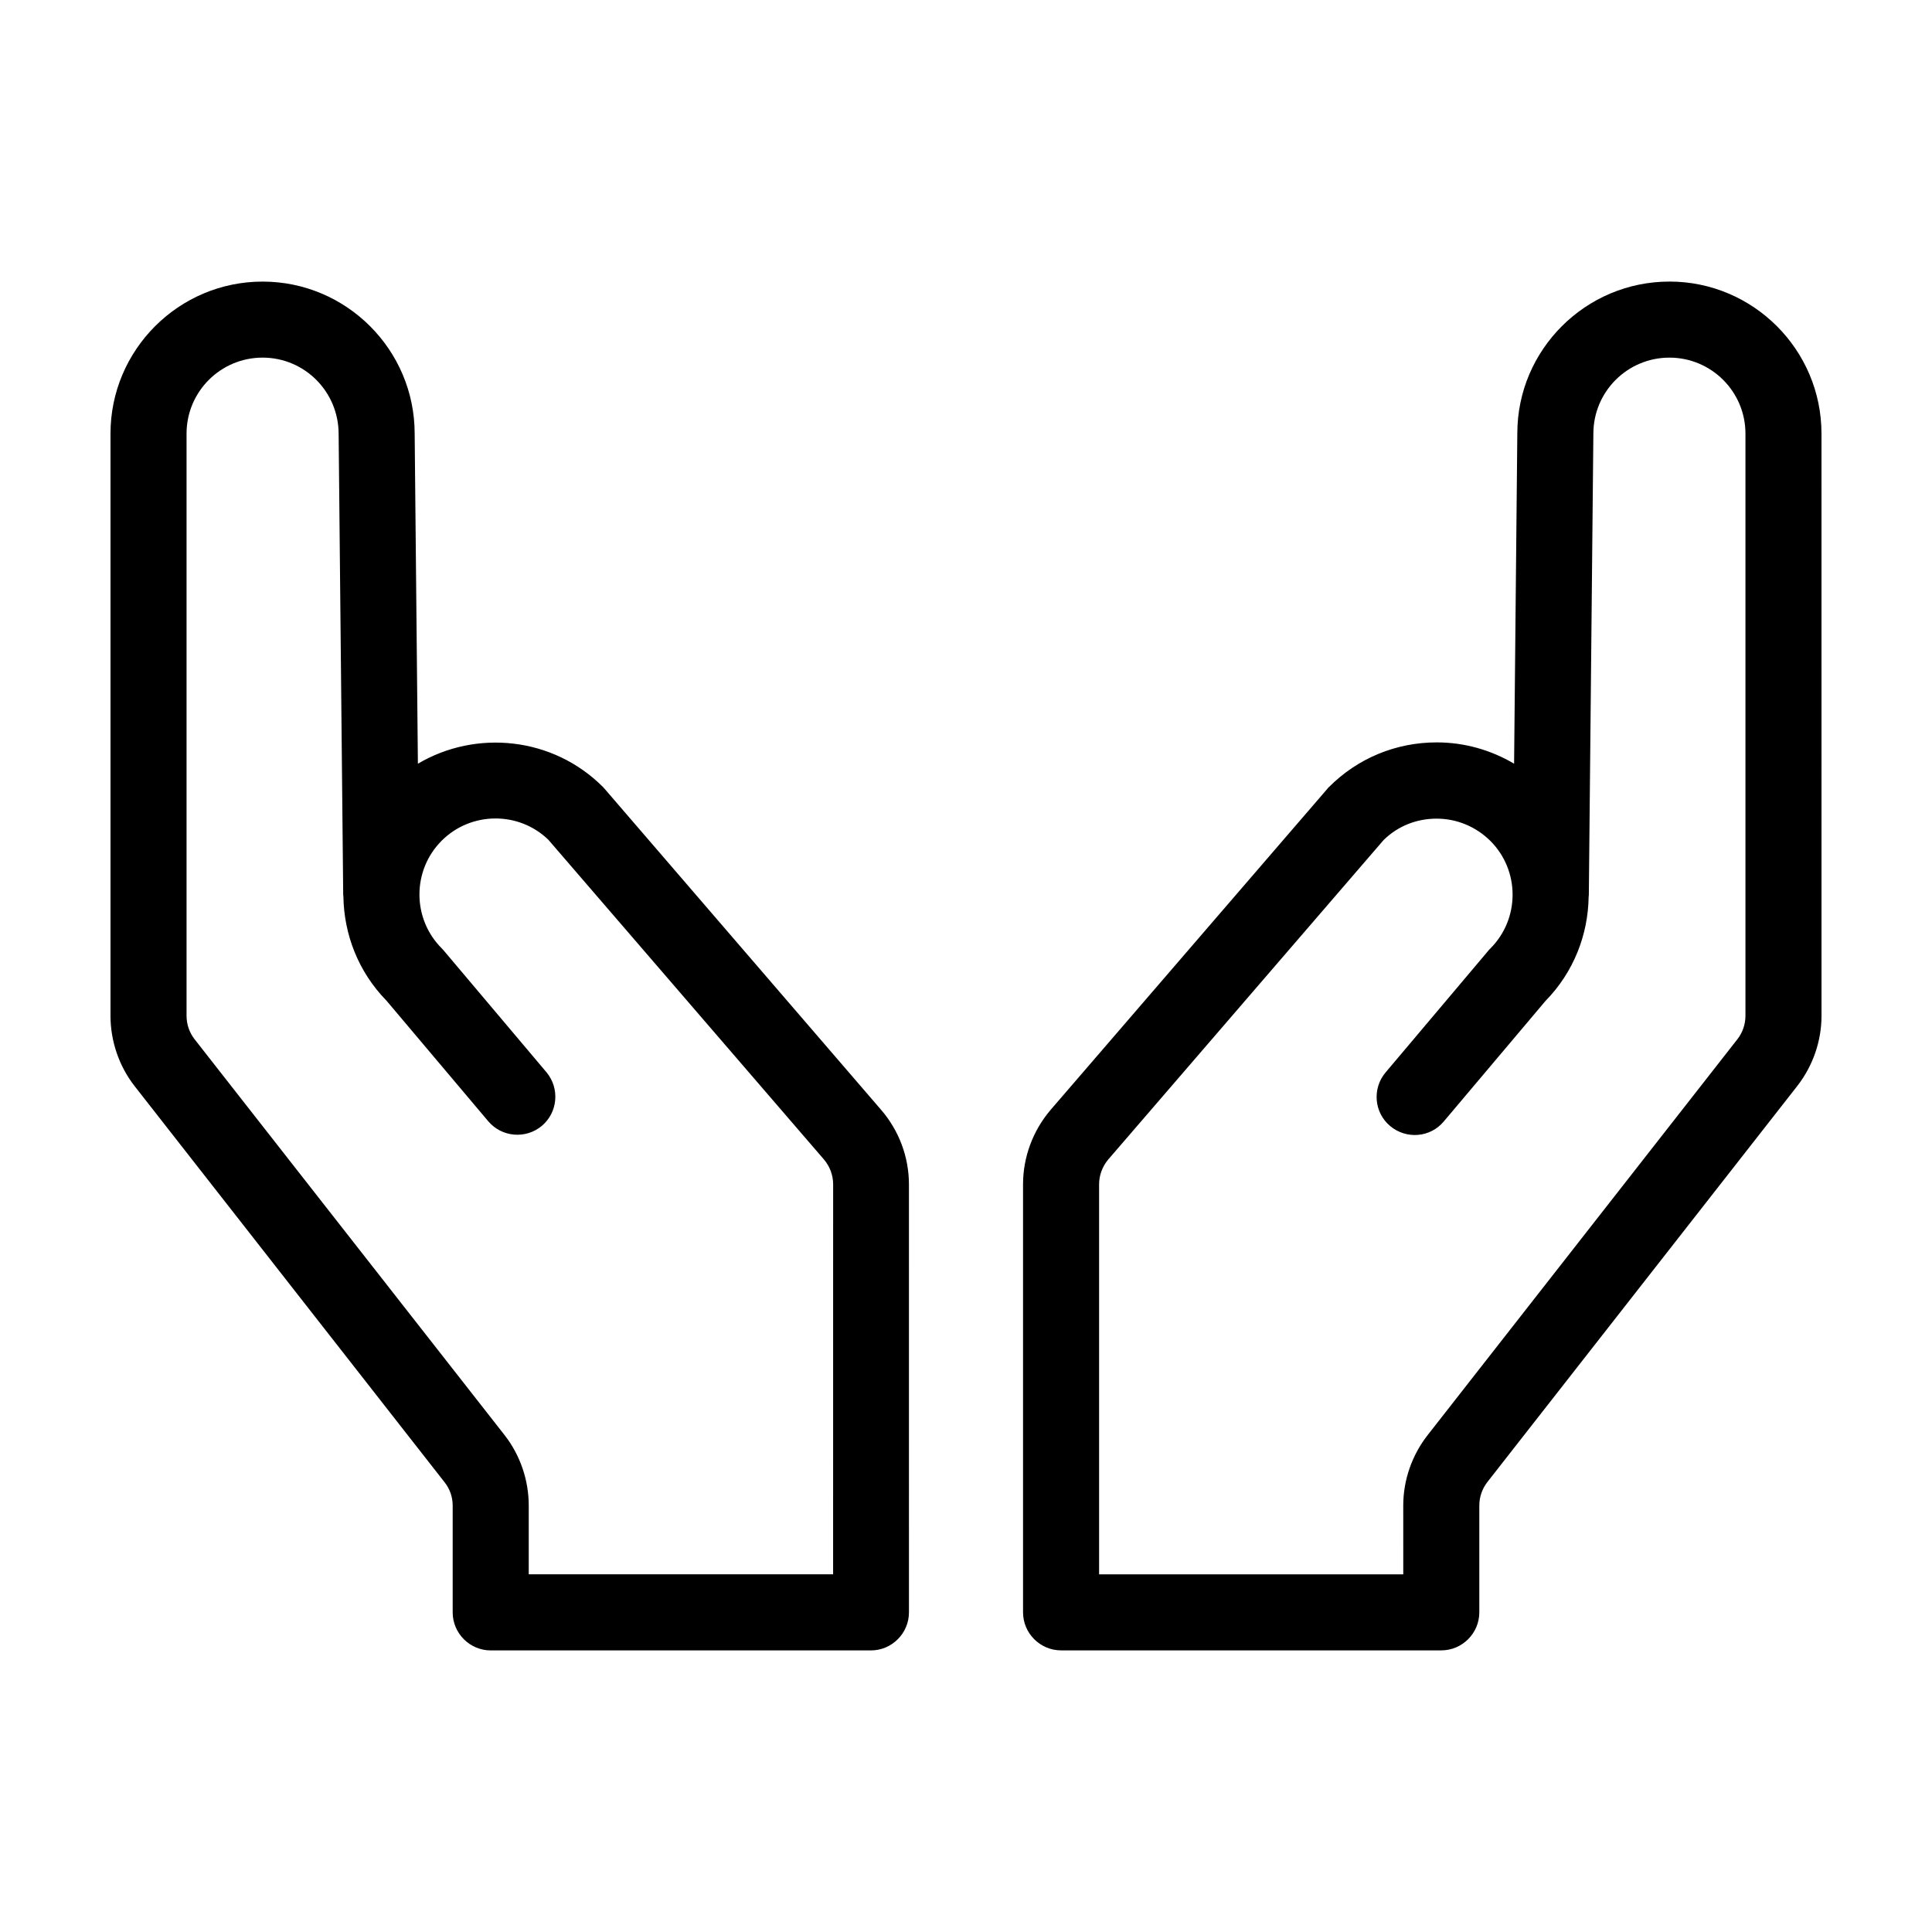
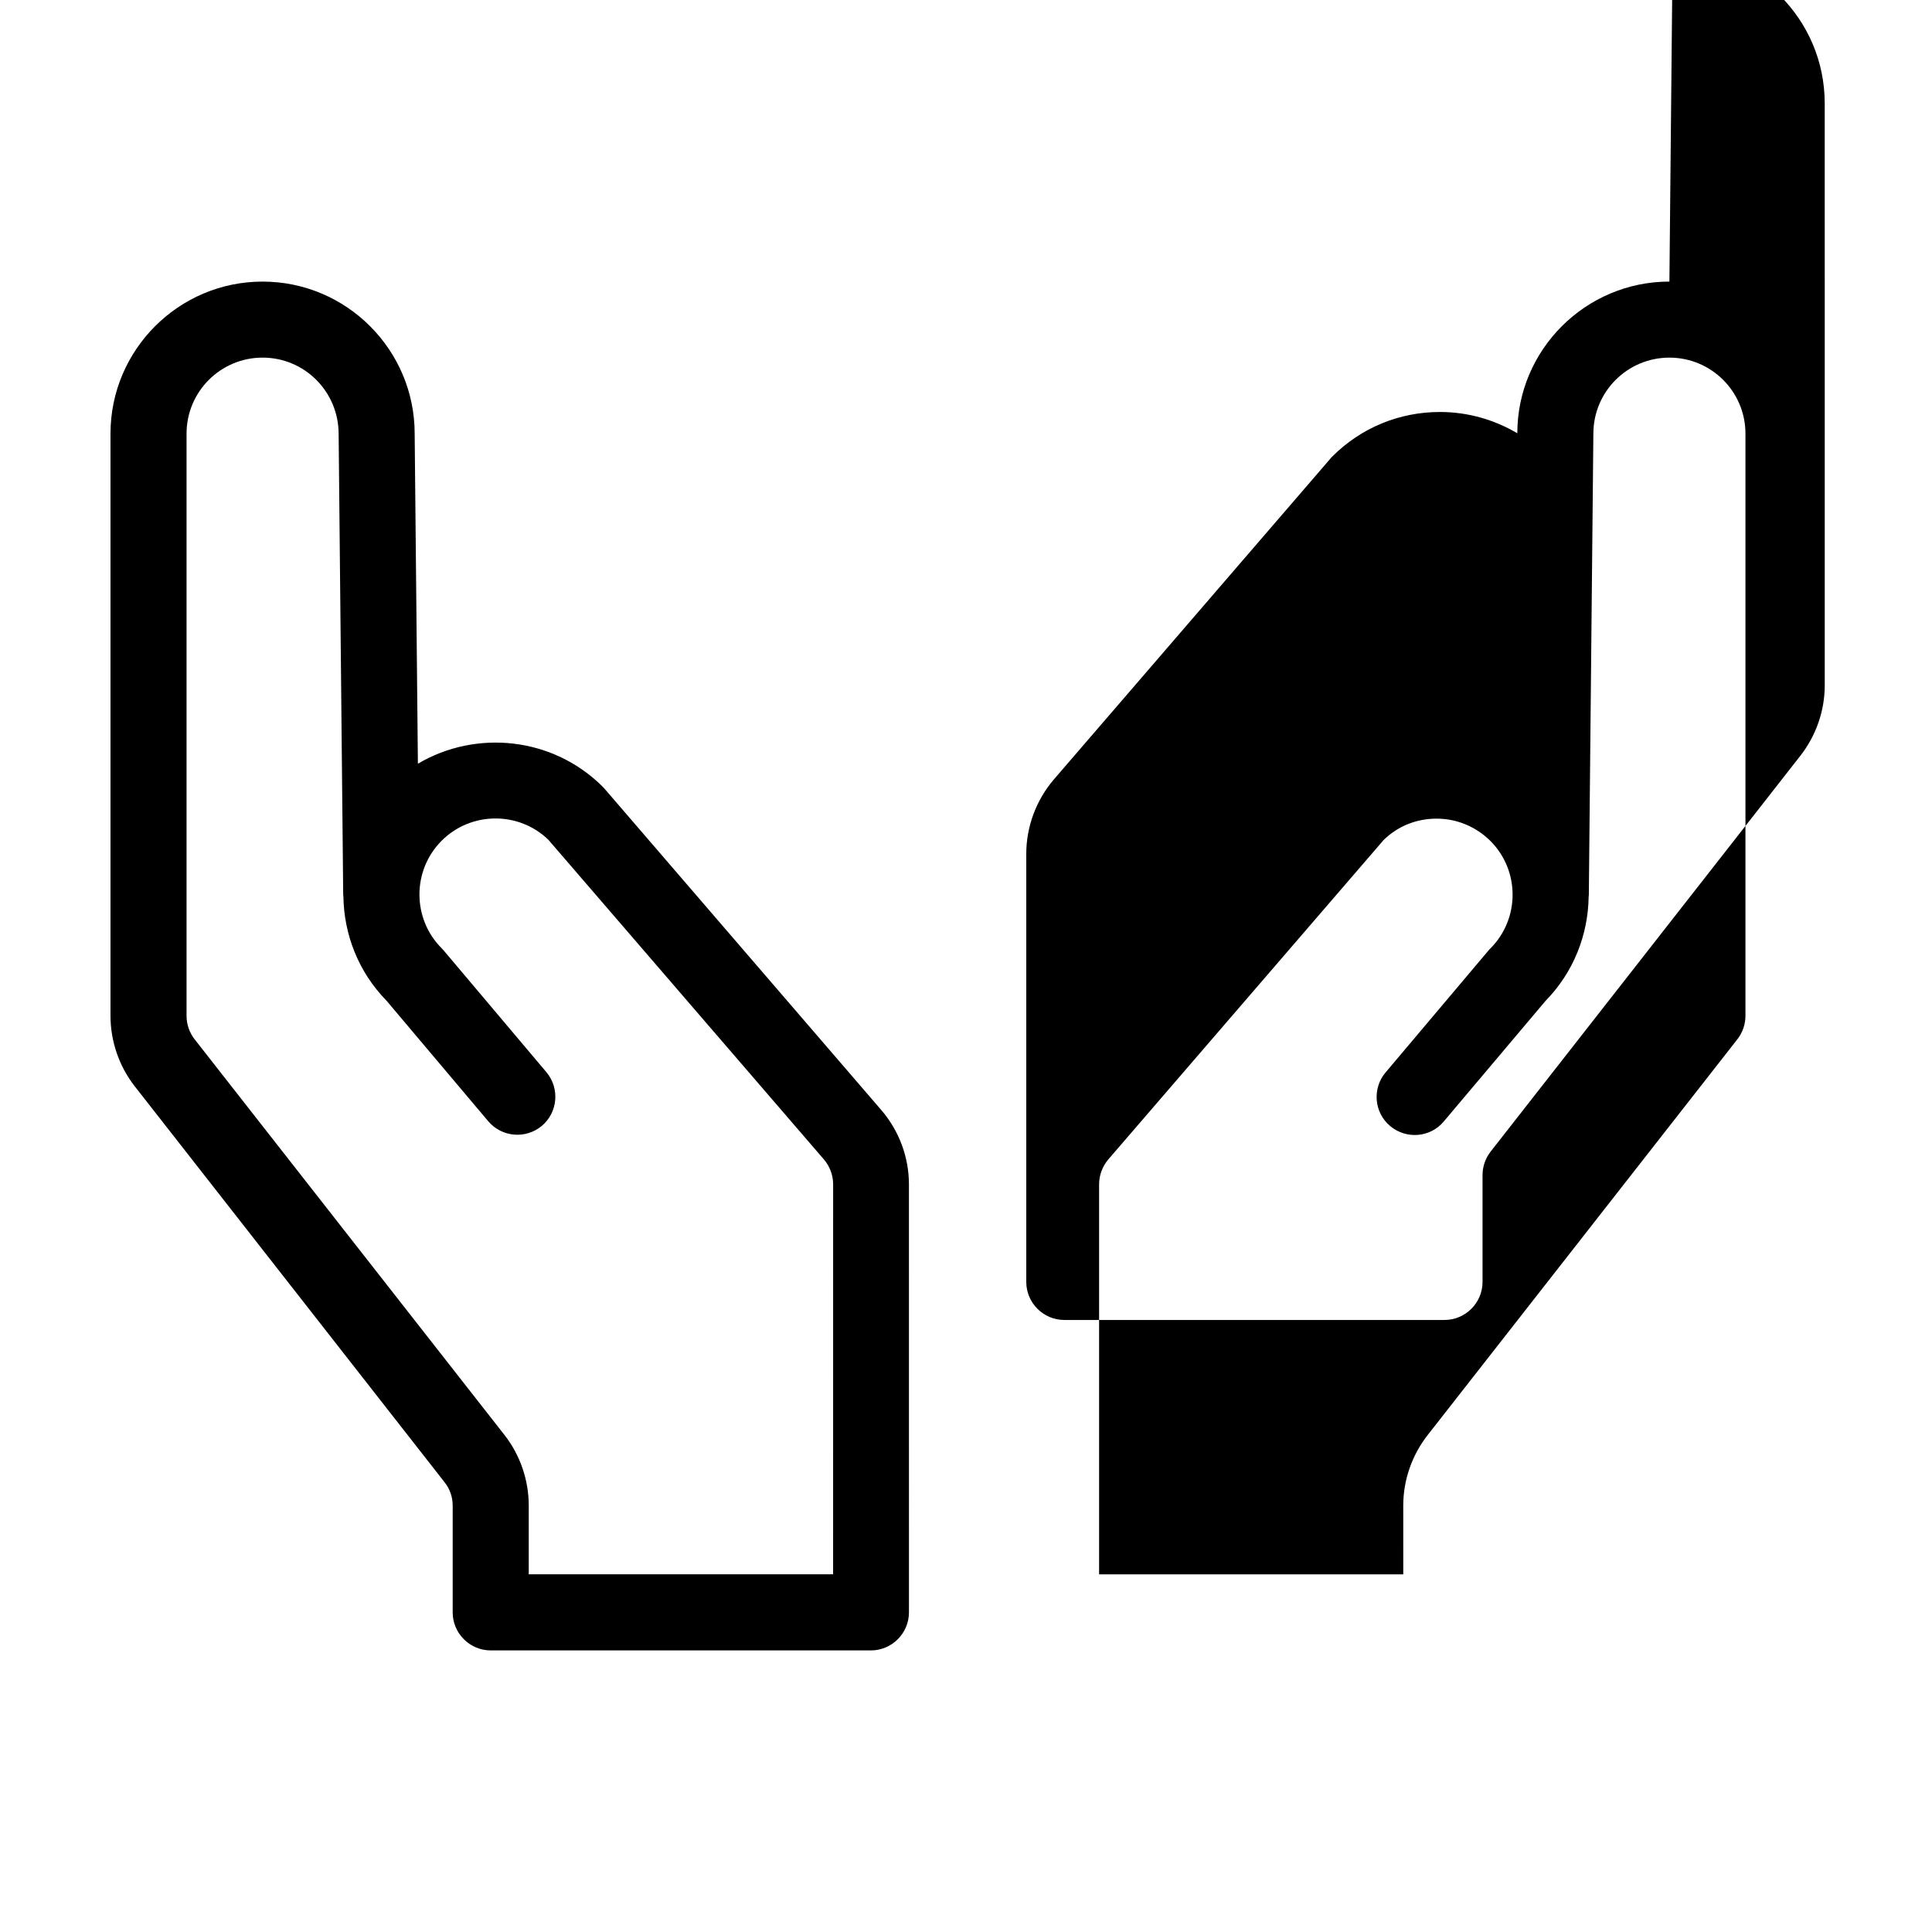
<svg xmlns="http://www.w3.org/2000/svg" fill="#000000" width="800px" height="800px" version="1.1" viewBox="144 144 512 512">
-   <path d="m304.27 353.09c-0.152-0.203-0.352-0.352-0.504-0.555-13.25-13.25-33.555-15.266-49.02-6.144l-0.855-87.461c0-22.219-18.086-40.305-40.305-40.305s-40.305 18.086-40.305 40.305v154.27c0 6.699 2.266 13.352 6.398 18.641l82.121 104.95c1.41 1.762 2.164 3.926 2.164 6.195v28.312c0 5.543 4.535 10.078 10.078 10.078h100.76c5.543 0 10.078-4.535 10.078-10.078l-0.004-113.41c0-7.254-2.621-14.258-7.356-19.75zm-108.72 66.301c-1.359-1.762-2.113-3.93-2.113-6.195v-154.27c0-11.133 9.02-20.152 20.152-20.152 11.133 0 20.152 9.02 20.152 20.254l1.211 122.12c0 0.152 0.051 0.301 0.051 0.453 0.152 9.977 3.93 19.949 11.438 27.609l26.953 31.941c3.578 4.231 9.926 4.785 14.207 1.211 4.231-3.578 4.785-9.926 1.211-14.207l-27.207-32.242c-0.203-0.203-0.352-0.402-0.555-0.605-7.859-7.859-7.859-20.656 0-28.516 7.758-7.758 20.402-7.859 28.266-0.25l73.004 84.691c1.562 1.812 2.469 4.18 2.469 6.602l-0.008 103.37h-80.66v-18.238c0-6.699-2.266-13.352-6.398-18.641zm390.86-200.77c-22.219 0-40.305 18.086-40.305 40.203l-0.855 87.562c-6.144-3.629-13.148-5.644-20.504-5.644-10.781 0-20.906 4.18-28.516 11.789-0.203 0.152-0.352 0.352-0.504 0.555l-73.305 85.043c-4.684 5.492-7.305 12.496-7.305 19.75v113.41c0 5.543 4.535 10.078 10.078 10.078h100.76c5.543 0 10.078-4.535 10.078-10.078v-28.312c0-2.266 0.754-4.434 2.117-6.195l82.121-104.95c4.133-5.289 6.449-11.891 6.449-18.641l-0.008-154.27c0-22.219-18.086-40.305-40.305-40.305zm20.152 194.57c0 2.266-0.754 4.434-2.117 6.195l-82.121 104.95c-4.133 5.289-6.449 11.891-6.449 18.641l0.004 18.238h-80.609v-103.33c0-2.418 0.855-4.734 2.418-6.602l73.004-84.691c3.777-3.68 8.715-5.644 14.008-5.644 5.391 0 10.43 2.117 14.258 5.894 7.859 7.859 7.859 20.656 0 28.516-0.203 0.203-0.402 0.402-0.555 0.605l-27.207 32.242c-3.578 4.231-3.074 10.629 1.211 14.207 4.281 3.578 10.629 3.074 14.207-1.211l26.953-31.941c7.508-7.656 11.285-17.582 11.438-27.559 0-0.152 0.051-0.352 0.051-0.504l1.203-122.27c0-11.133 9.02-20.152 20.152-20.152s20.152 9.02 20.152 20.152z" />
+   <path d="m304.27 353.09c-0.152-0.203-0.352-0.352-0.504-0.555-13.25-13.25-33.555-15.266-49.02-6.144l-0.855-87.461c0-22.219-18.086-40.305-40.305-40.305s-40.305 18.086-40.305 40.305v154.27c0 6.699 2.266 13.352 6.398 18.641l82.121 104.95c1.41 1.762 2.164 3.926 2.164 6.195v28.312c0 5.543 4.535 10.078 10.078 10.078h100.76c5.543 0 10.078-4.535 10.078-10.078l-0.004-113.41c0-7.254-2.621-14.258-7.356-19.75zm-108.72 66.301c-1.359-1.762-2.113-3.93-2.113-6.195v-154.27c0-11.133 9.02-20.152 20.152-20.152 11.133 0 20.152 9.02 20.152 20.254l1.211 122.12c0 0.152 0.051 0.301 0.051 0.453 0.152 9.977 3.93 19.949 11.438 27.609l26.953 31.941c3.578 4.231 9.926 4.785 14.207 1.211 4.231-3.578 4.785-9.926 1.211-14.207l-27.207-32.242c-0.203-0.203-0.352-0.402-0.555-0.605-7.859-7.859-7.859-20.656 0-28.516 7.758-7.758 20.402-7.859 28.266-0.25l73.004 84.691c1.562 1.812 2.469 4.18 2.469 6.602l-0.008 103.37h-80.66v-18.238c0-6.699-2.266-13.352-6.398-18.641zm390.86-200.77c-22.219 0-40.305 18.086-40.305 40.203c-6.144-3.629-13.148-5.644-20.504-5.644-10.781 0-20.906 4.18-28.516 11.789-0.203 0.152-0.352 0.352-0.504 0.555l-73.305 85.043c-4.684 5.492-7.305 12.496-7.305 19.75v113.41c0 5.543 4.535 10.078 10.078 10.078h100.76c5.543 0 10.078-4.535 10.078-10.078v-28.312c0-2.266 0.754-4.434 2.117-6.195l82.121-104.95c4.133-5.289 6.449-11.891 6.449-18.641l-0.008-154.27c0-22.219-18.086-40.305-40.305-40.305zm20.152 194.57c0 2.266-0.754 4.434-2.117 6.195l-82.121 104.95c-4.133 5.289-6.449 11.891-6.449 18.641l0.004 18.238h-80.609v-103.33c0-2.418 0.855-4.734 2.418-6.602l73.004-84.691c3.777-3.68 8.715-5.644 14.008-5.644 5.391 0 10.43 2.117 14.258 5.894 7.859 7.859 7.859 20.656 0 28.516-0.203 0.203-0.402 0.402-0.555 0.605l-27.207 32.242c-3.578 4.231-3.074 10.629 1.211 14.207 4.281 3.578 10.629 3.074 14.207-1.211l26.953-31.941c7.508-7.656 11.285-17.582 11.438-27.559 0-0.152 0.051-0.352 0.051-0.504l1.203-122.27c0-11.133 9.02-20.152 20.152-20.152s20.152 9.02 20.152 20.152z" />
</svg>